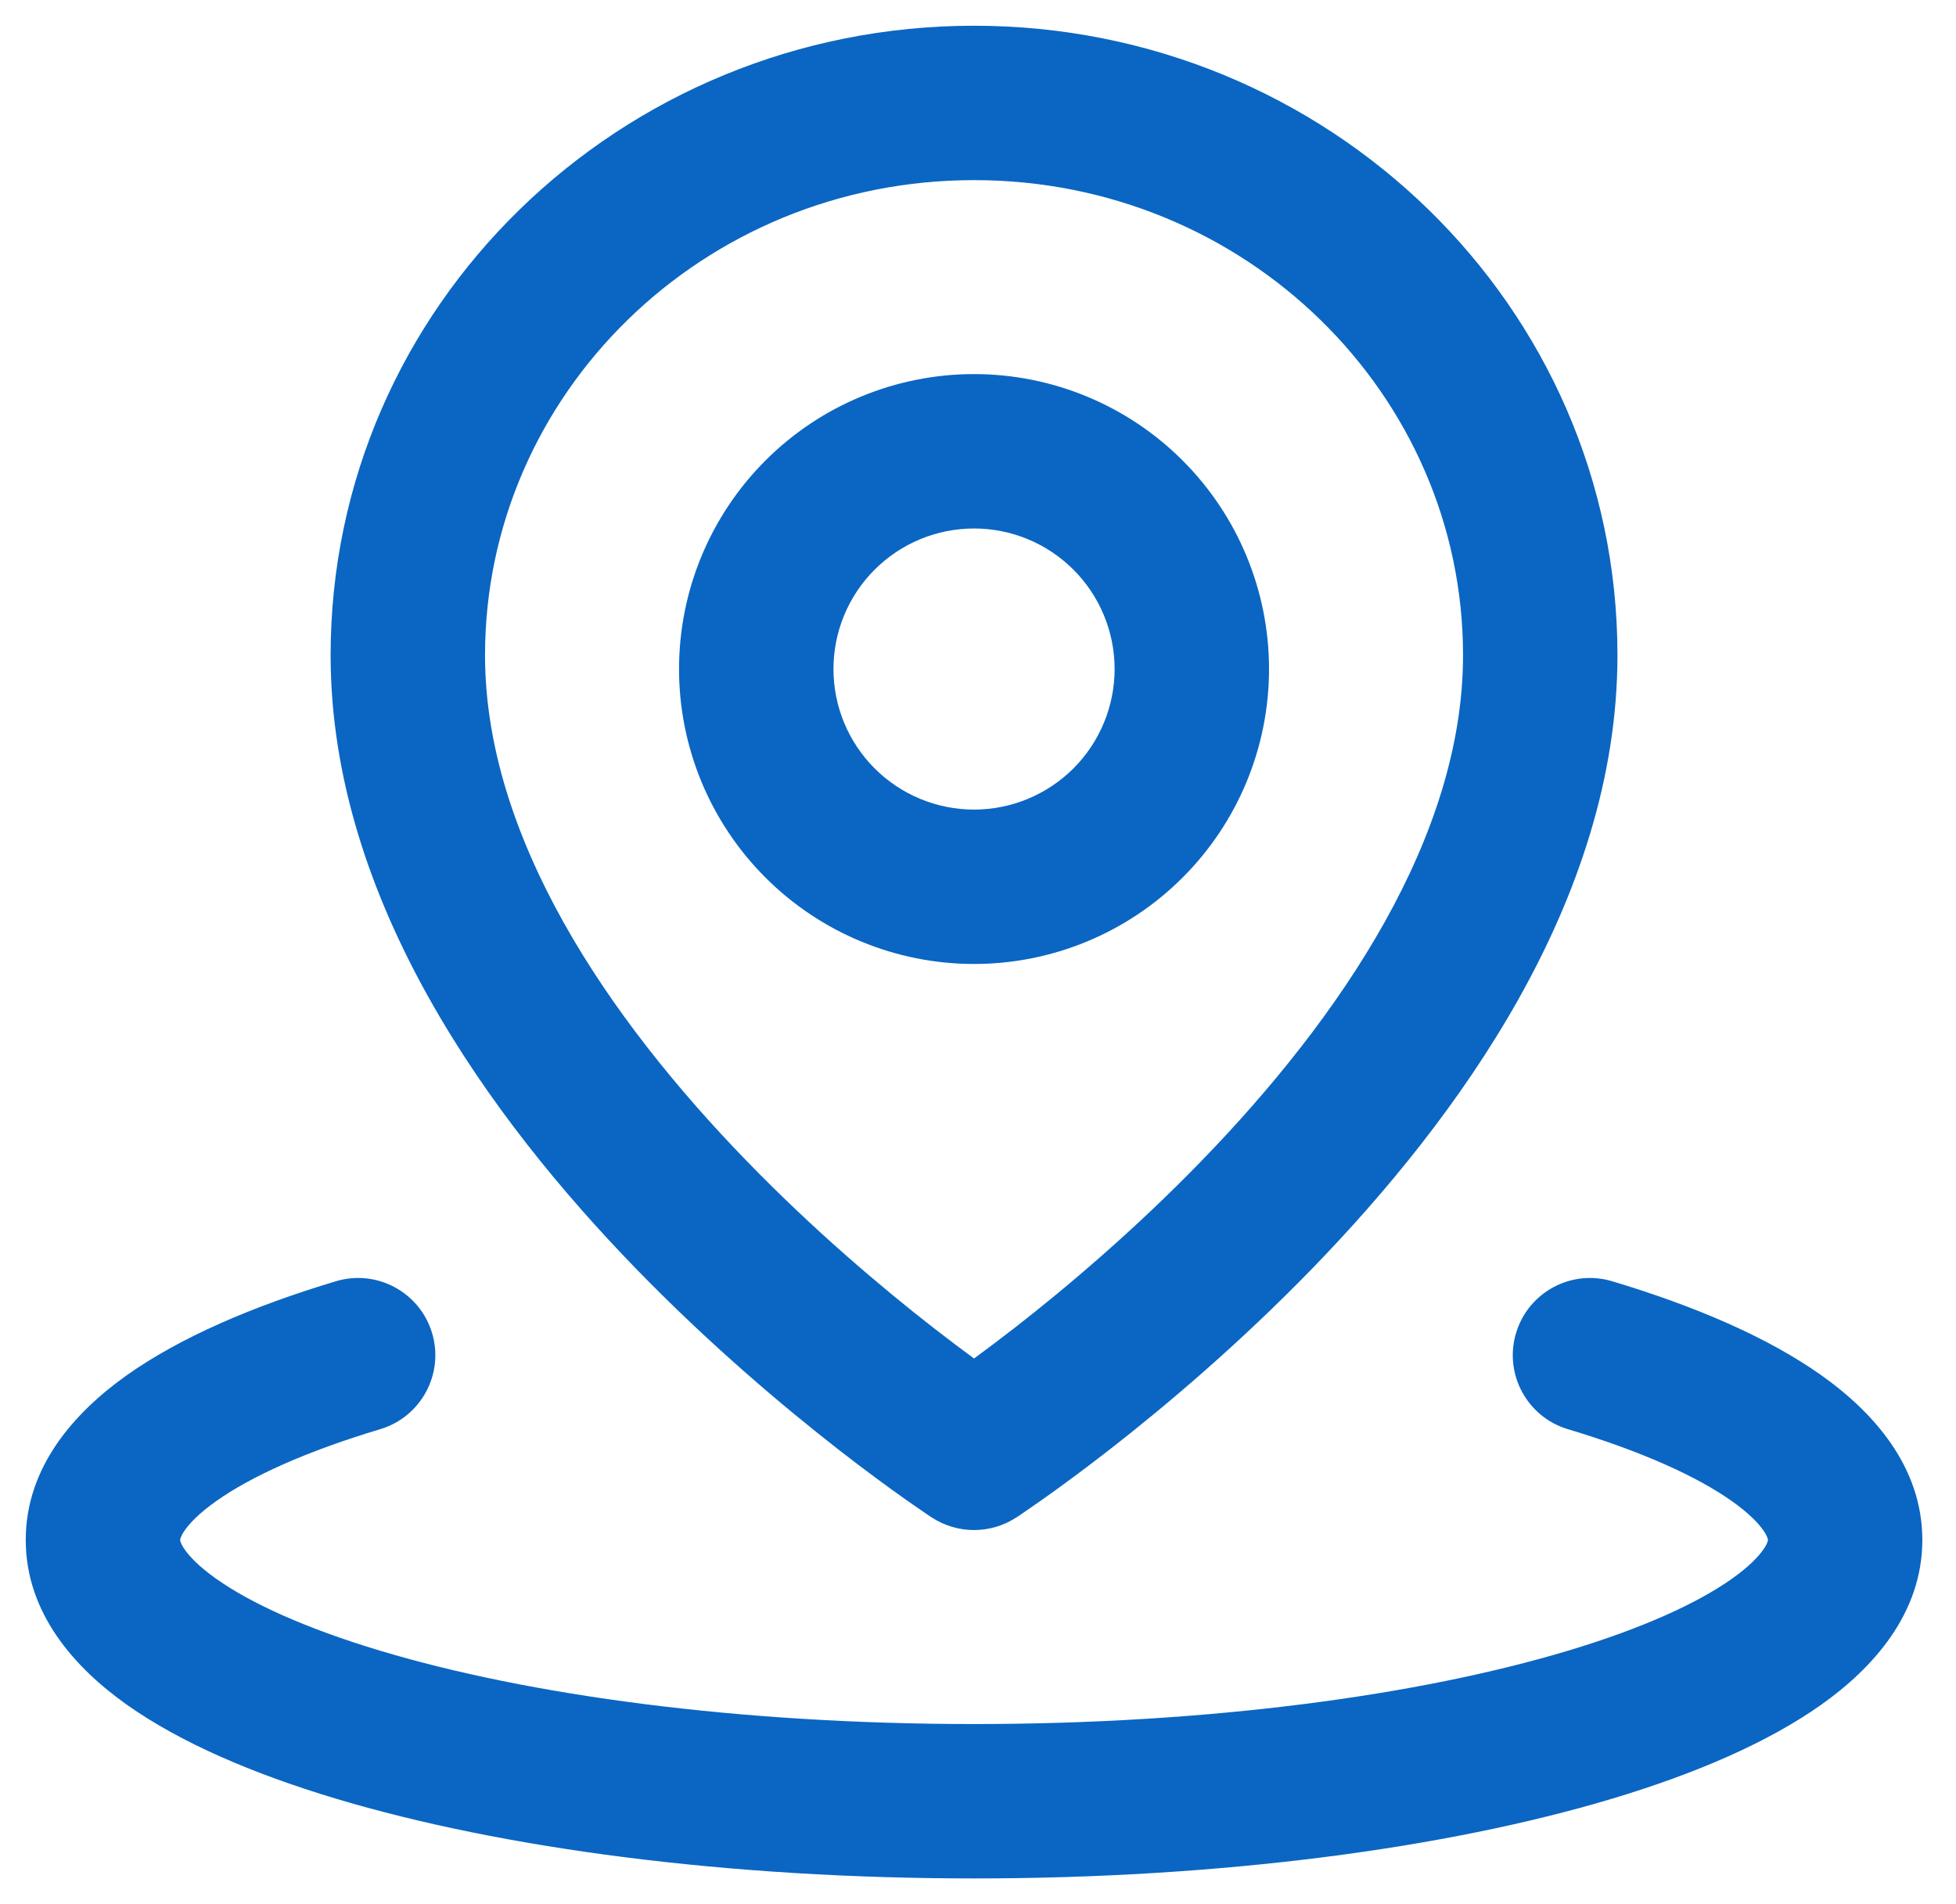
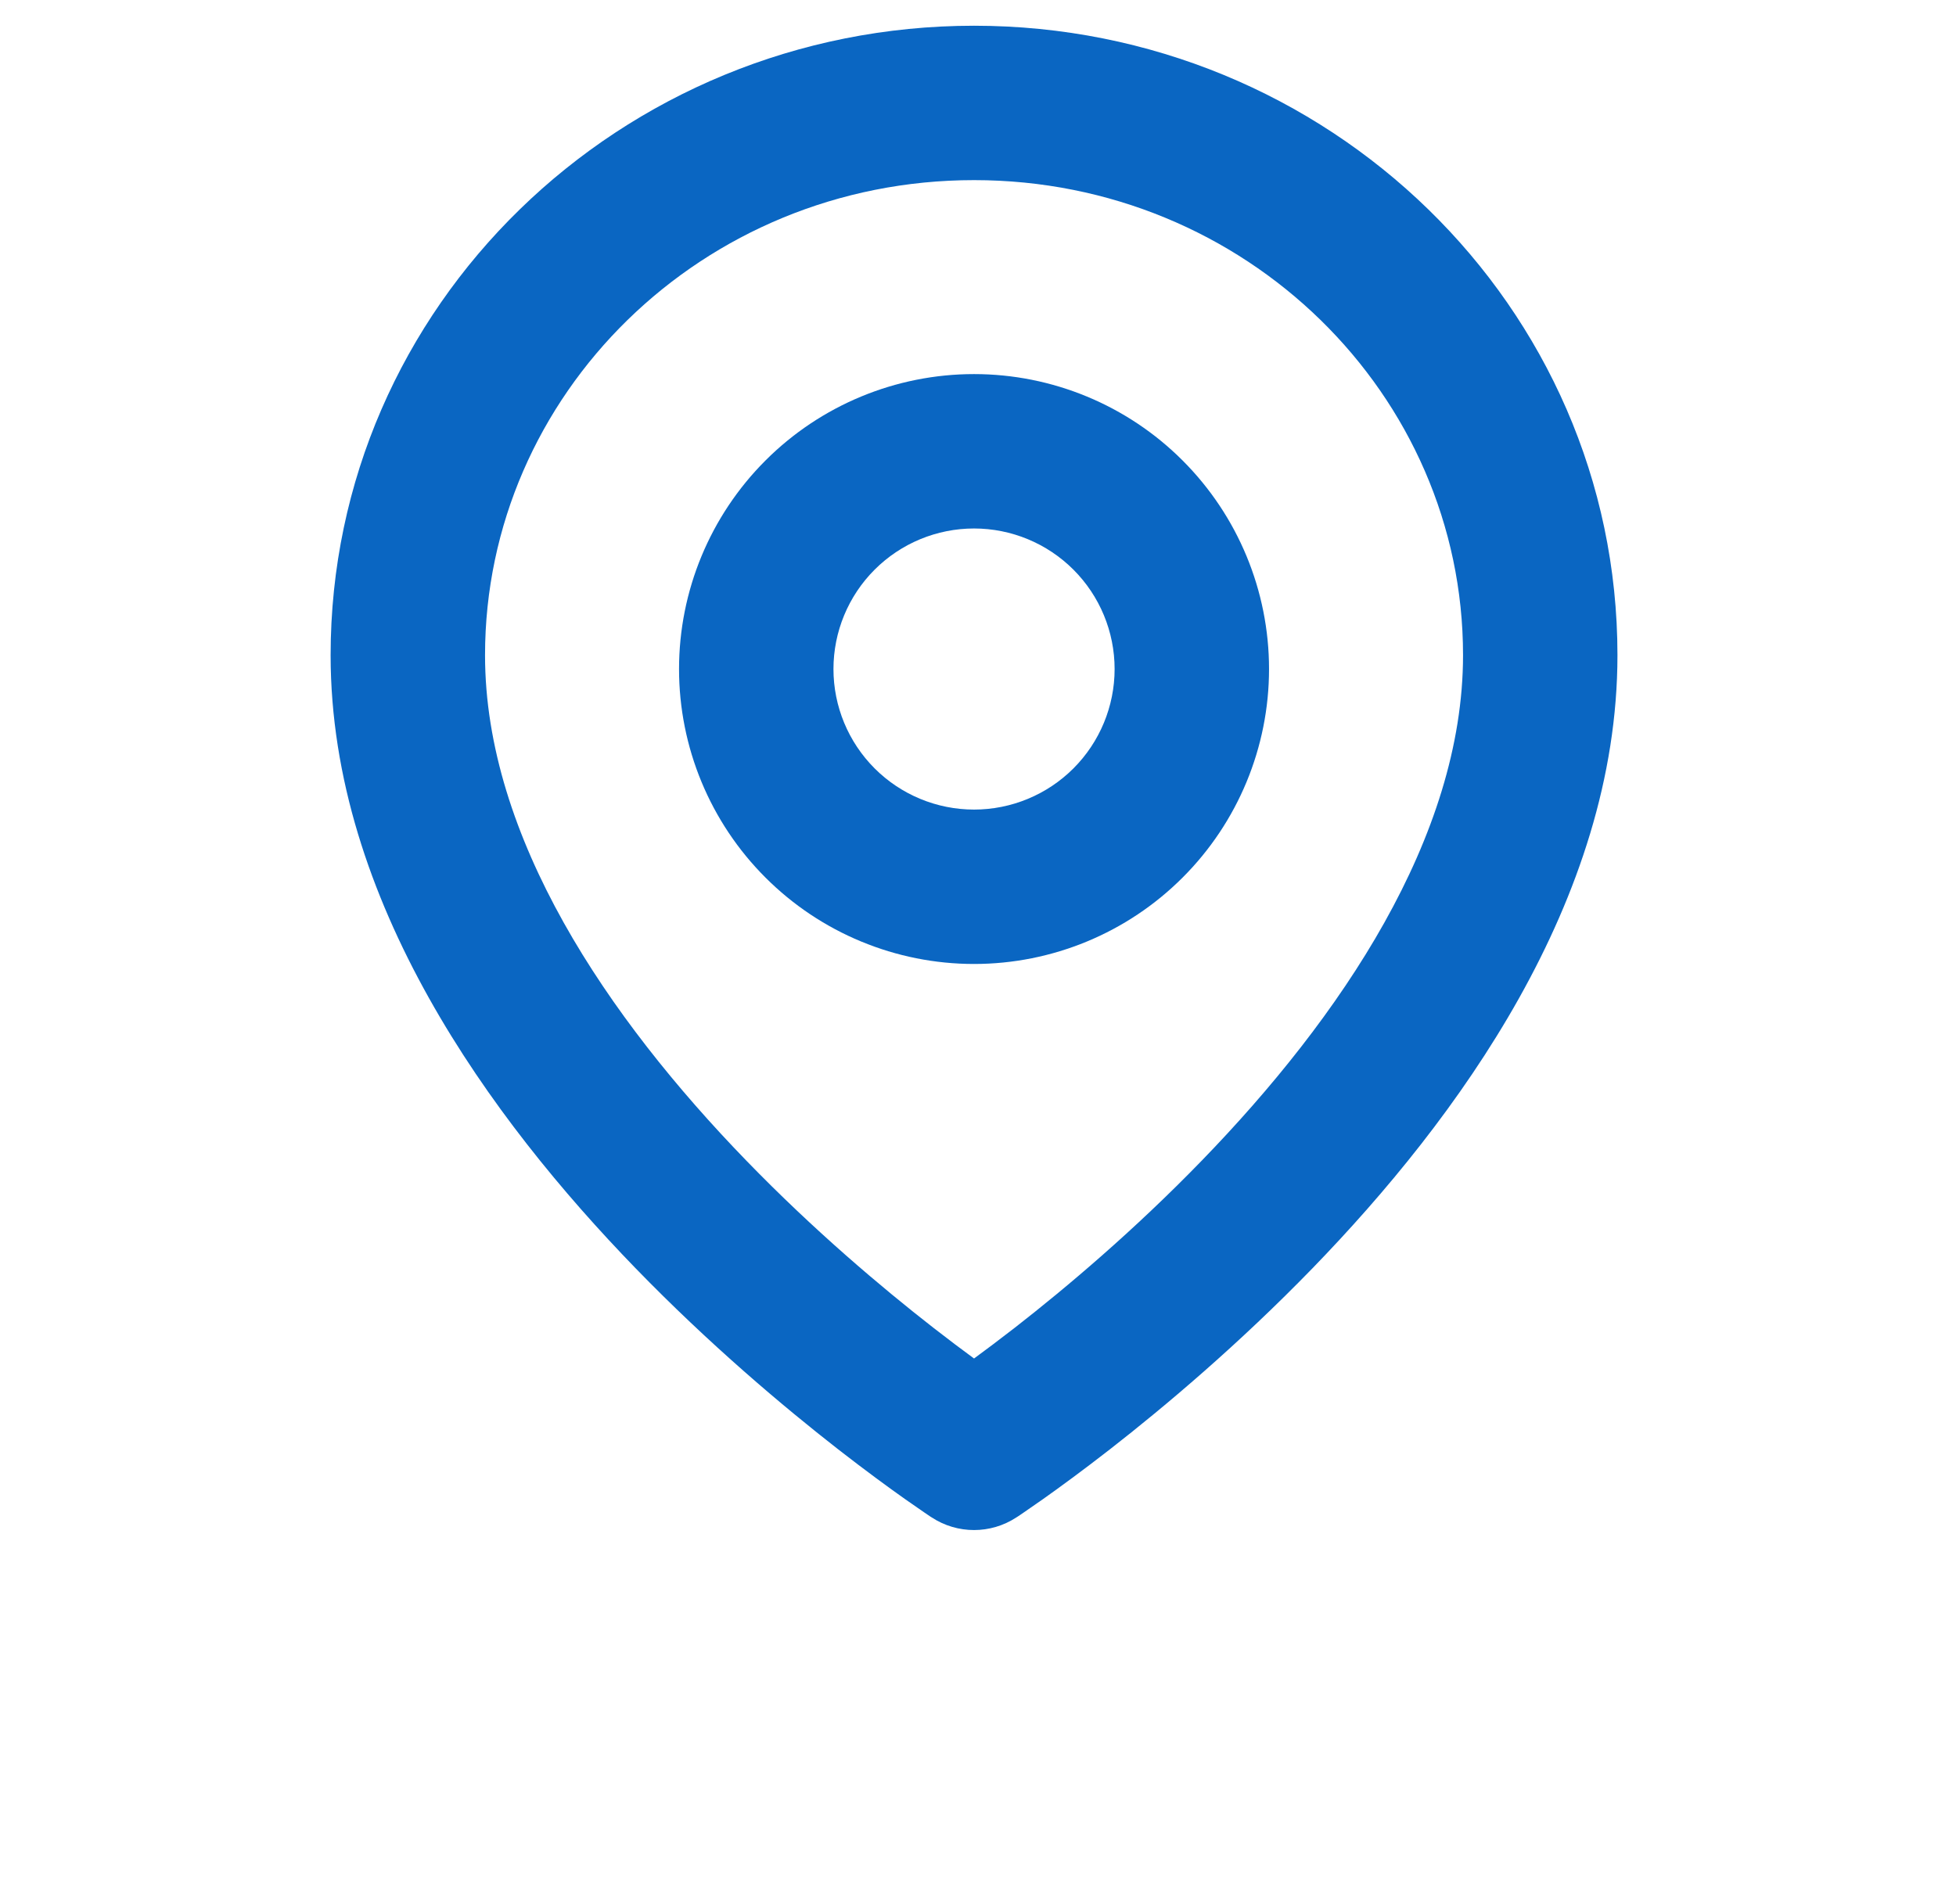
<svg xmlns="http://www.w3.org/2000/svg" width="38" height="37" viewBox="0 0 38 37" fill="none">
-   <path fill-rule="evenodd" clip-rule="evenodd" d="M8.394 25.902C8.632 26.695 8.181 27.532 7.388 27.77C5.934 28.206 4.867 28.695 4.198 29.17C3.866 29.405 3.679 29.604 3.583 29.745C3.537 29.812 3.517 29.859 3.508 29.885C3.5 29.909 3.5 29.92 3.5 29.923C3.5 29.927 3.5 29.938 3.508 29.961C3.517 29.987 3.537 30.034 3.583 30.101C3.679 30.242 3.866 30.441 4.198 30.676C4.868 31.151 5.934 31.64 7.388 32.076C10.275 32.943 14.354 33.5 18.923 33.5C23.492 33.5 27.571 32.943 30.459 32.076C31.912 31.64 32.978 31.151 33.648 30.676C33.98 30.441 34.167 30.242 34.263 30.101C34.309 30.034 34.329 29.987 34.338 29.961C34.346 29.938 34.346 29.927 34.346 29.923C34.346 29.92 34.346 29.909 34.338 29.885C34.329 29.859 34.309 29.813 34.263 29.745C34.167 29.604 33.98 29.405 33.648 29.17C32.978 28.695 31.911 28.206 30.458 27.77C29.665 27.532 29.215 26.695 29.453 25.902C29.691 25.108 30.527 24.658 31.32 24.896C32.93 25.379 34.341 25.984 35.384 26.723C36.388 27.435 37.346 28.495 37.346 29.923C37.346 31.351 36.388 32.411 35.384 33.123C34.341 33.862 32.93 34.467 31.321 34.95C28.083 35.921 23.7 36.5 18.923 36.5C14.146 36.5 9.763 35.921 6.526 34.95C4.916 34.467 3.505 33.862 2.462 33.123C1.458 32.411 0.5 31.351 0.5 29.923C0.5 28.495 1.458 27.436 2.462 26.723C3.505 25.984 4.916 25.379 6.526 24.896C7.319 24.658 8.155 25.108 8.394 25.902Z" fill="#0A66C2" />
  <path fill-rule="evenodd" clip-rule="evenodd" d="M6.423 12.731C6.423 5.941 12.055 0.5 18.923 0.5C25.792 0.5 31.423 5.941 31.423 12.731C31.423 17.504 28.305 21.749 25.5 24.642C24.064 26.122 22.634 27.327 21.564 28.161C21.028 28.578 20.579 28.906 20.262 29.13C20.103 29.242 19.977 29.329 19.889 29.389C19.845 29.419 19.81 29.442 19.786 29.459L19.757 29.478L19.748 29.483L19.744 29.486C19.744 29.486 19.744 29.486 18.923 28.231C18.102 29.486 18.102 29.486 18.102 29.486L18.098 29.483L18.089 29.478L18.06 29.459C18.036 29.442 18.001 29.419 17.957 29.389C17.869 29.329 17.743 29.242 17.584 29.13C17.267 28.906 16.818 28.578 16.282 28.161C15.213 27.327 13.782 26.122 12.346 24.642C9.541 21.749 6.423 17.504 6.423 12.731ZM18.923 28.231L18.102 29.486C18.6 29.812 19.246 29.812 19.744 29.486L18.923 28.231ZM18.923 26.397C19.151 26.23 19.42 26.028 19.72 25.795C20.713 25.021 22.032 23.909 23.346 22.553C26.041 19.774 28.423 16.269 28.423 12.731C28.423 7.668 24.205 3.5 18.923 3.5C13.641 3.5 9.423 7.668 9.423 12.731C9.423 16.269 11.805 19.774 14.5 22.553C15.814 23.909 17.134 25.021 18.127 25.795C18.426 26.028 18.695 26.23 18.923 26.397Z" fill="#0A66C2" />
  <path fill-rule="evenodd" clip-rule="evenodd" d="M14.871 8.948C15.945 7.873 17.403 7.269 18.923 7.269C20.443 7.269 21.901 7.873 22.975 8.948C24.05 10.023 24.654 11.48 24.654 13C24.654 14.52 24.05 15.978 22.975 17.052C21.901 18.127 20.443 18.731 18.923 18.731C17.403 18.731 15.945 18.127 14.871 17.052C13.796 15.978 13.192 14.52 13.192 13C13.192 11.48 13.796 10.023 14.871 8.948ZM18.923 10.269C18.199 10.269 17.504 10.557 16.992 11.069C16.48 11.581 16.192 12.276 16.192 13C16.192 13.724 16.48 14.419 16.992 14.931C17.504 15.443 18.199 15.731 18.923 15.731C19.647 15.731 20.342 15.443 20.854 14.931C21.366 14.419 21.654 13.724 21.654 13C21.654 12.276 21.366 11.581 20.854 11.069C20.342 10.557 19.647 10.269 18.923 10.269Z" fill="#0A66C2" />
</svg>